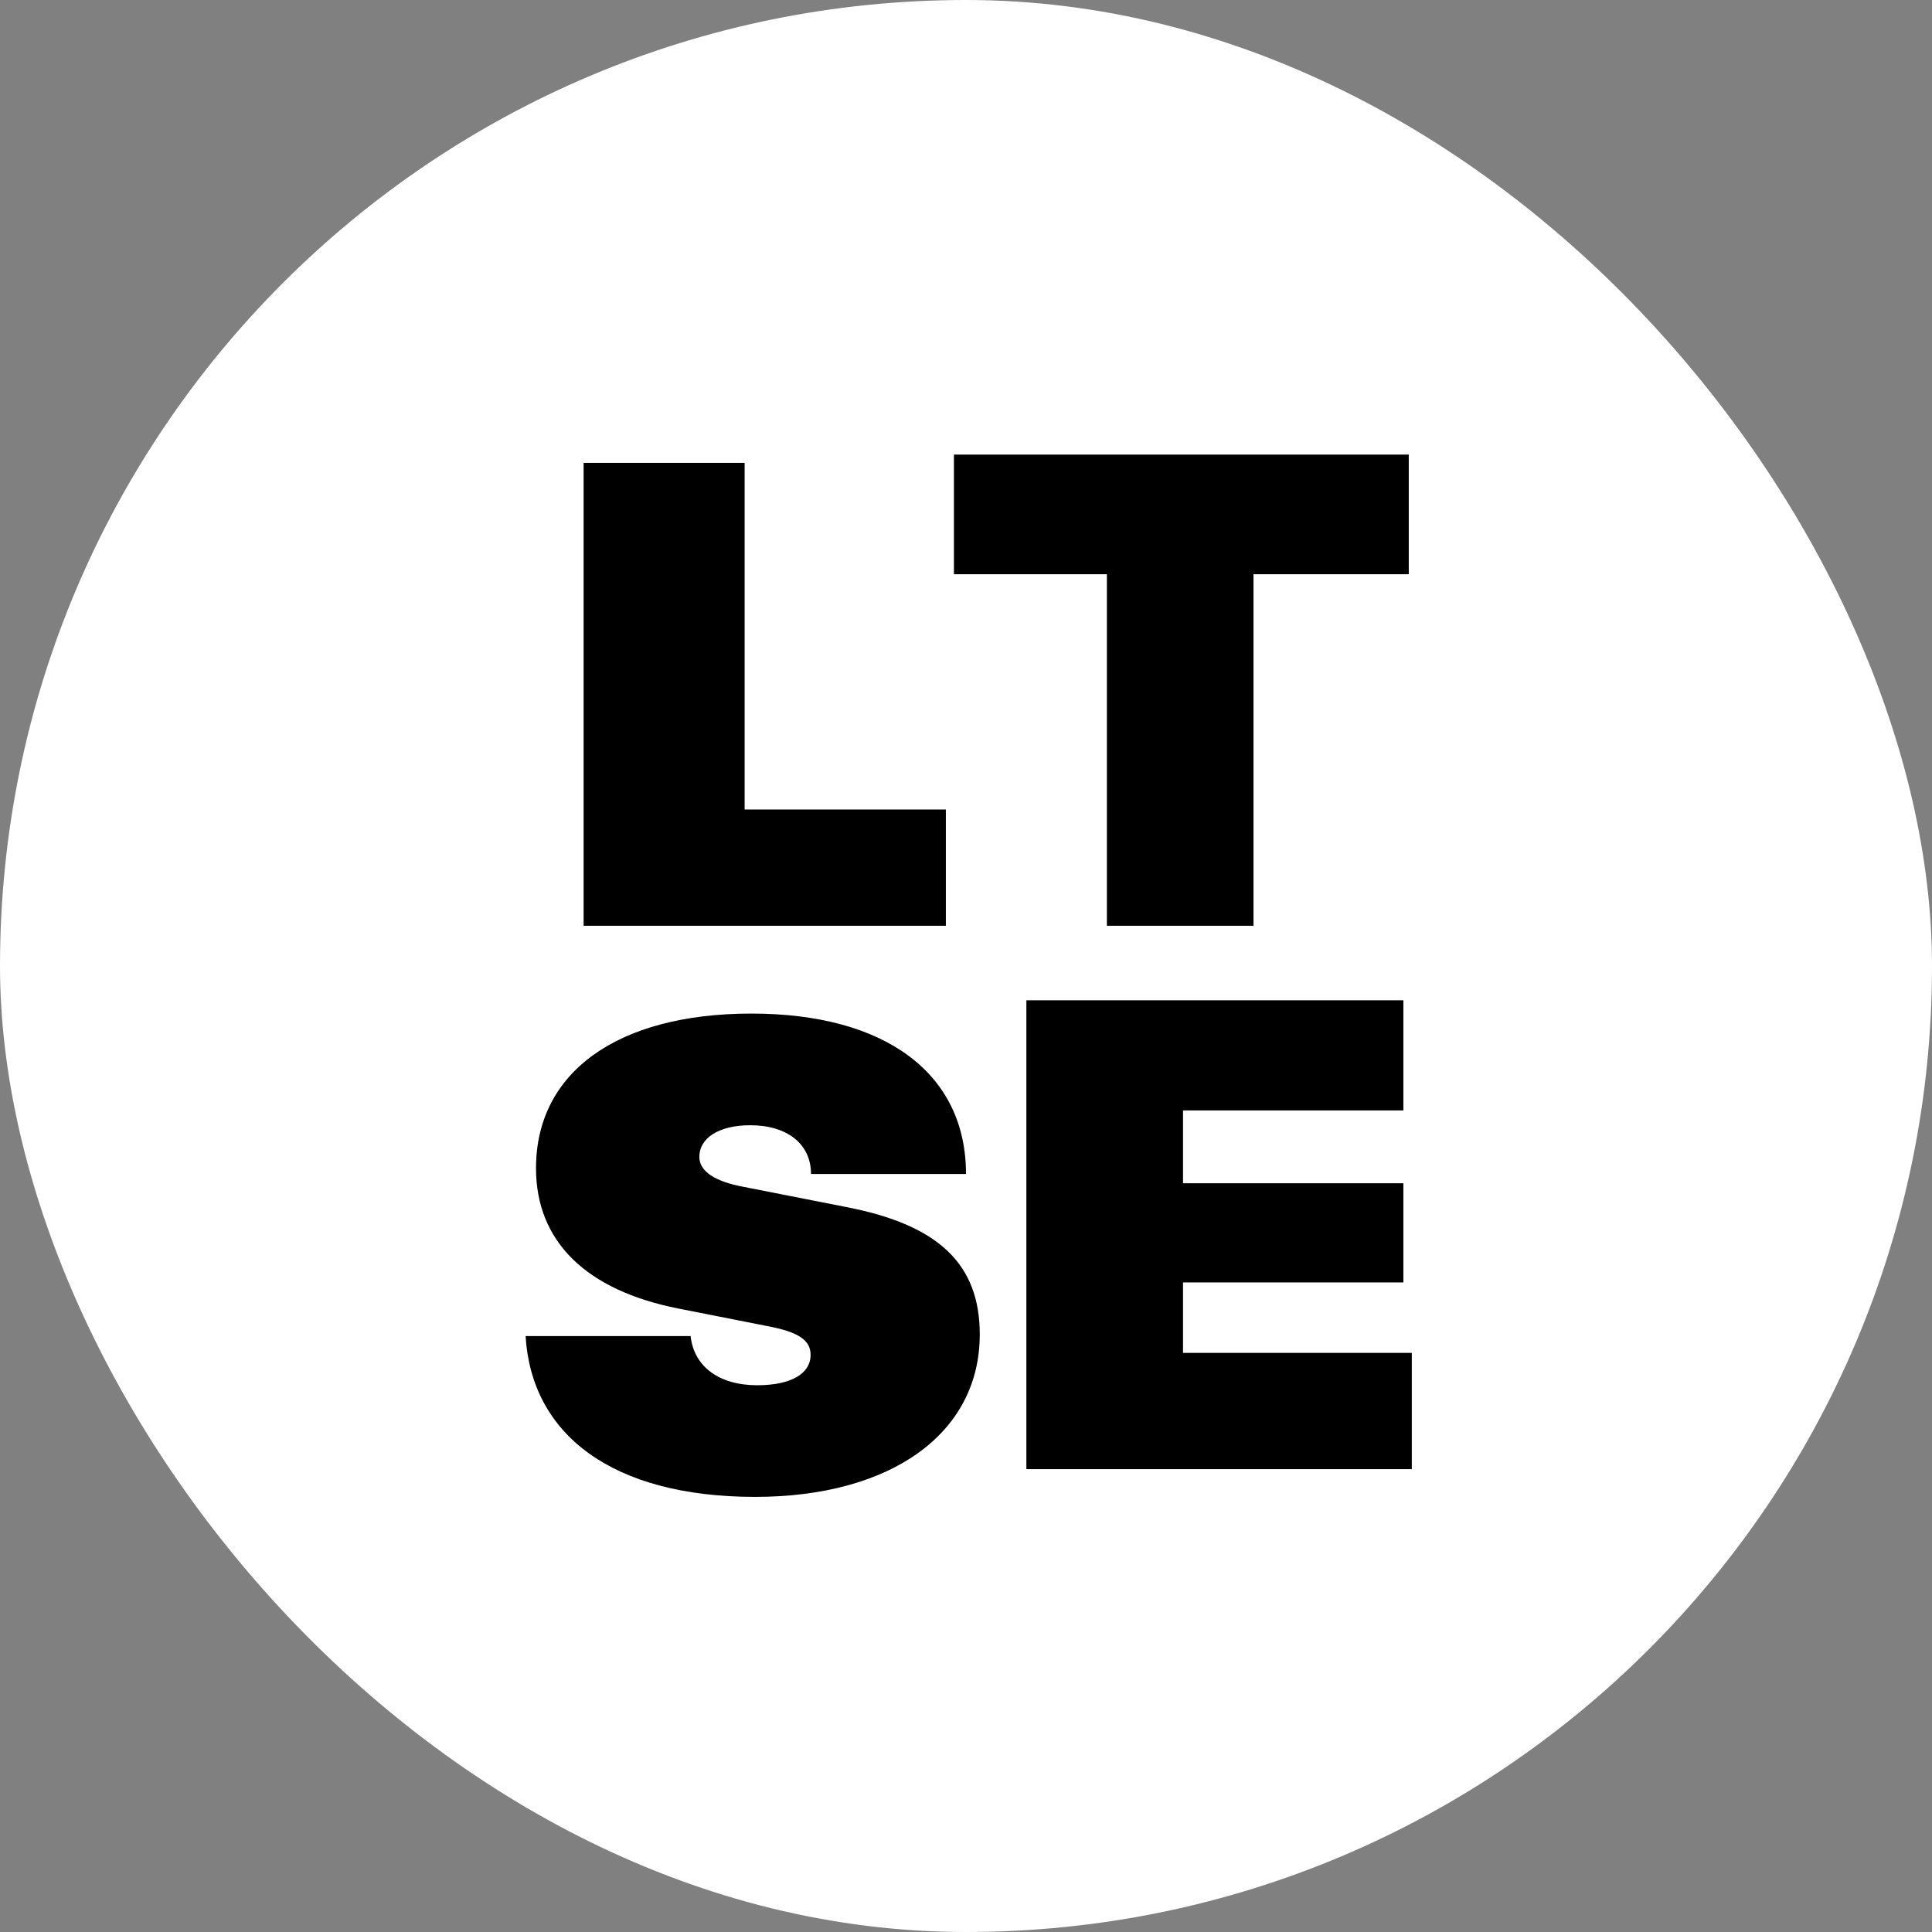
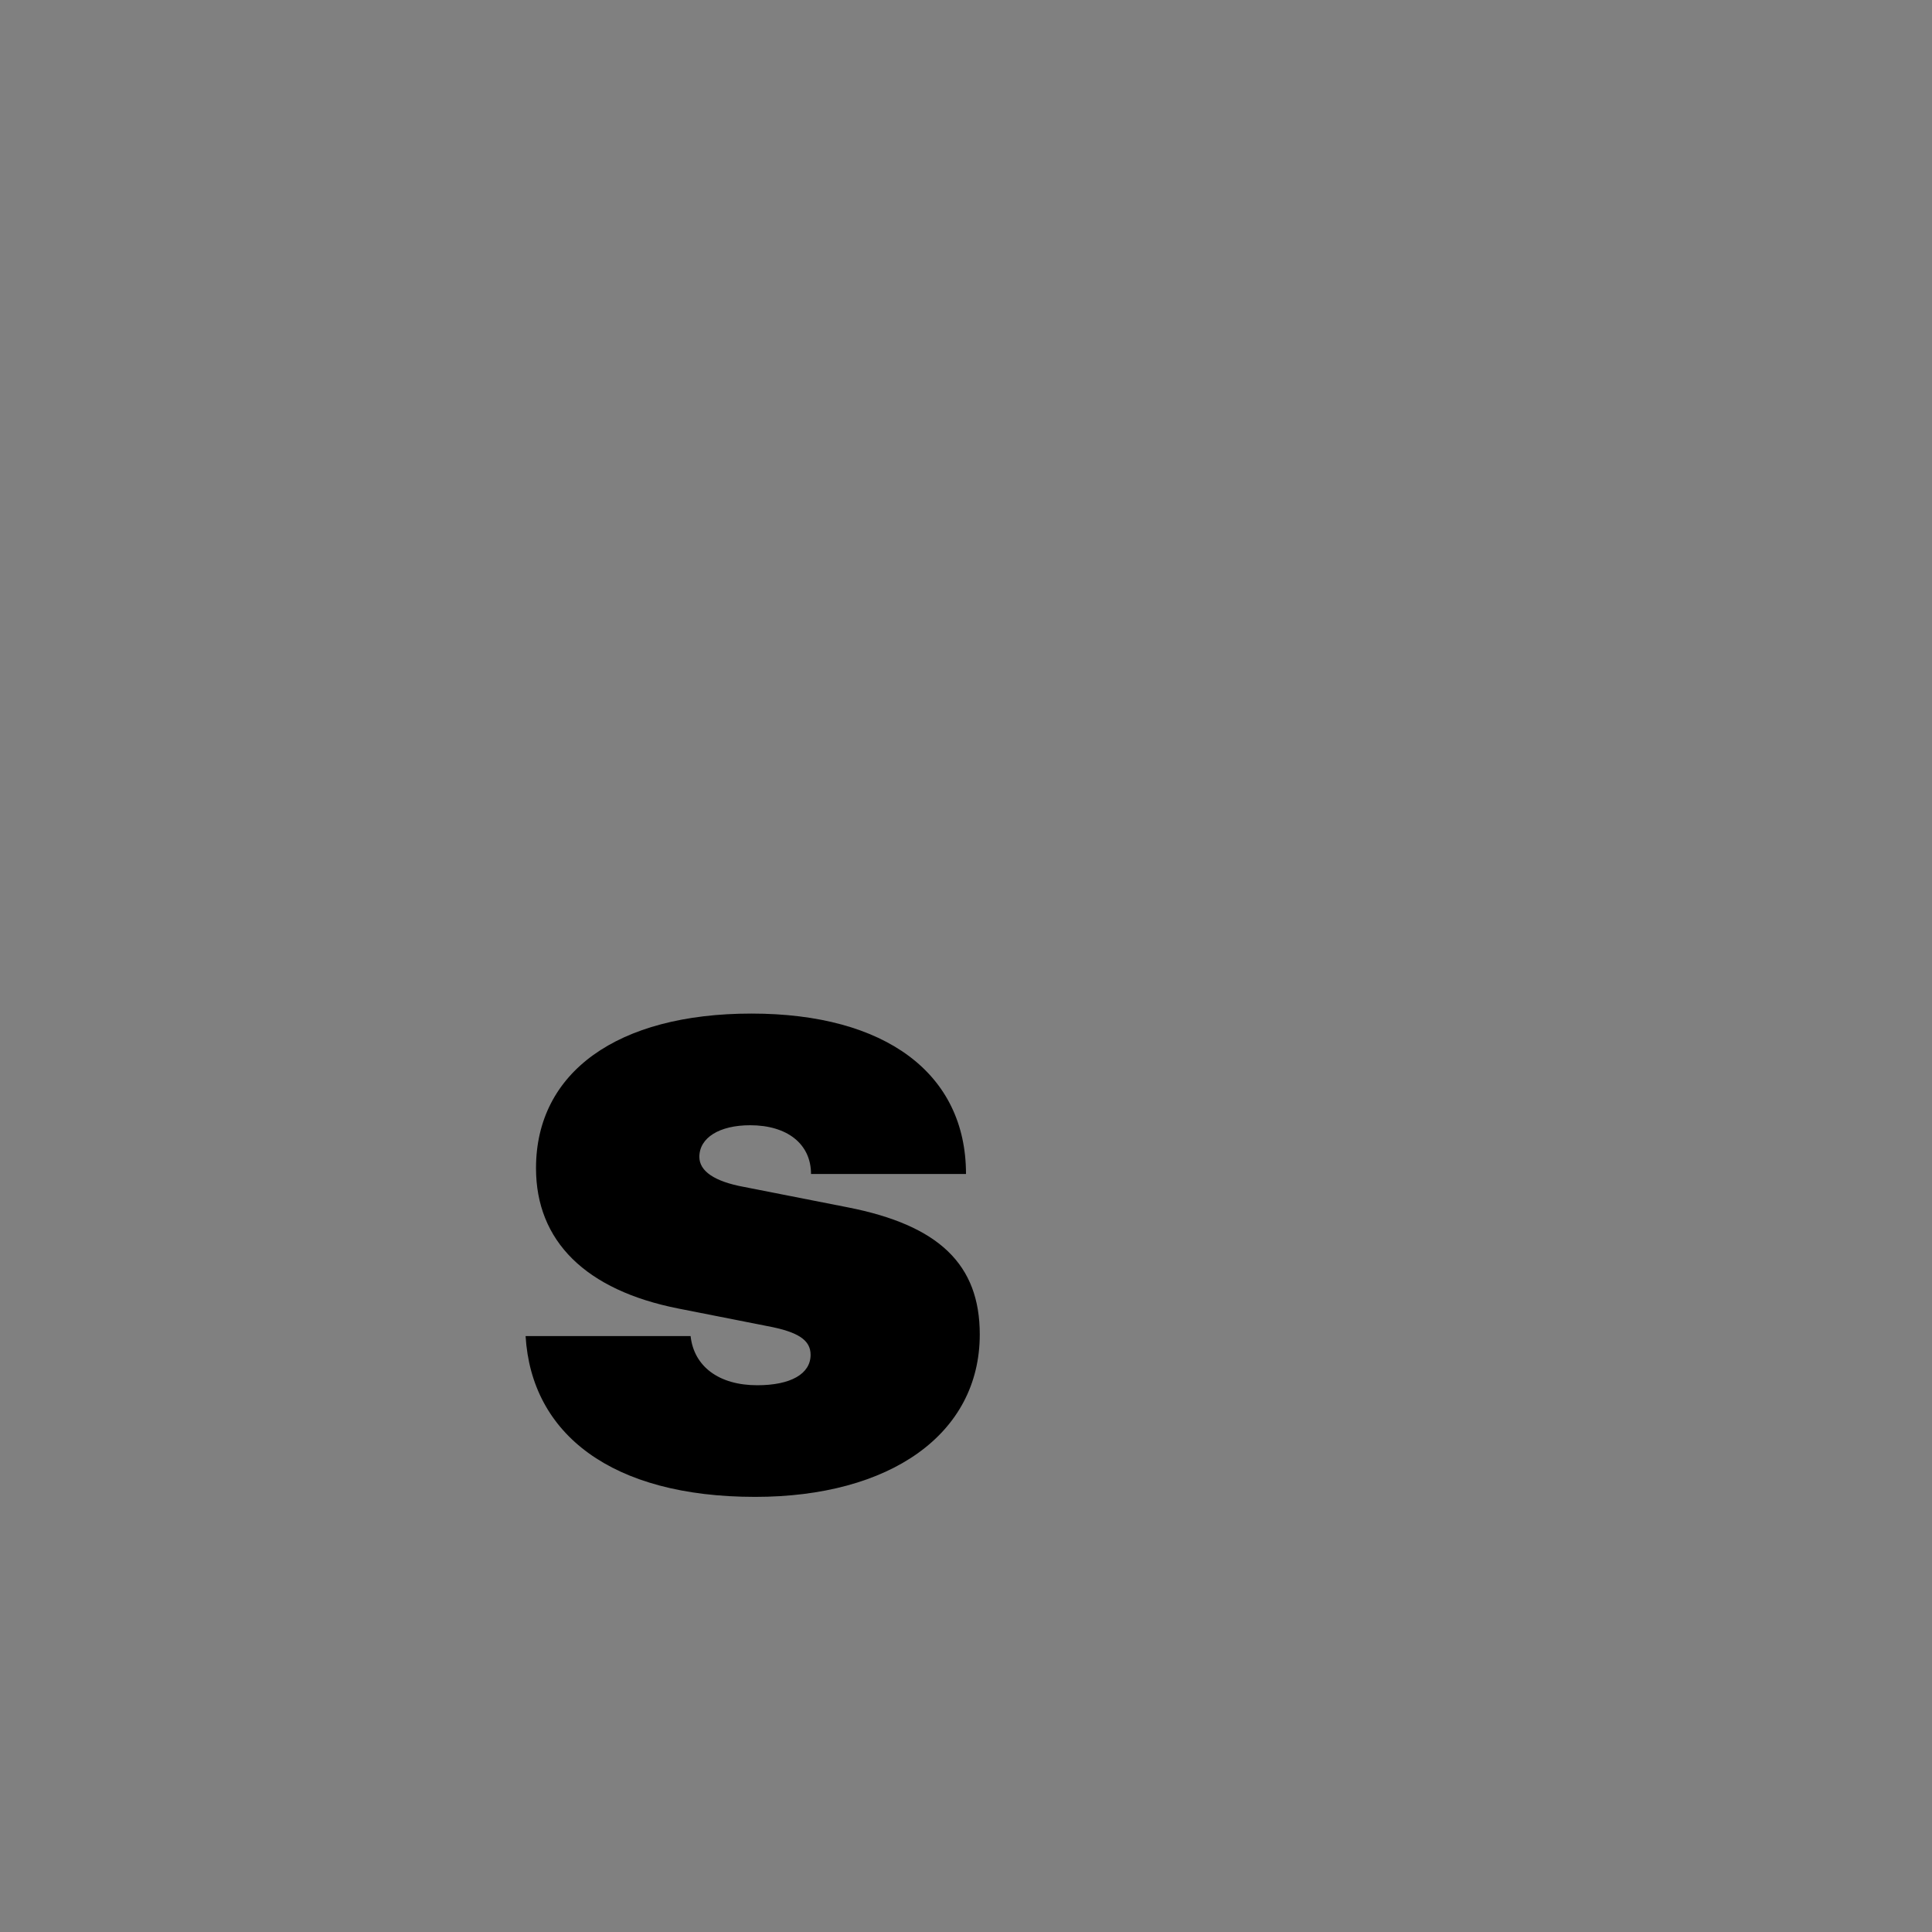
<svg xmlns="http://www.w3.org/2000/svg" width="64" height="64" viewBox="0 0 64 64" fill="none">
  <rect x="0" y="0" width="64" height="64" fill="#808080" stroke="none" />
-   <rect width="64" height="64" rx="32" fill="white" />
-   <path d="M34 48.667V33.136H46.489V36.784H39.189V39.197H46.489V42.482H39.189V44.816H46.768V48.667H34Z" fill="black" />
-   <path d="M36.667 30.667V19.022H31.6V15.059L46.667 15.059V19.022H41.523V30.667L36.667 30.667Z" fill="black" />
-   <path d="M19.333 30.667V15.333L24.667 15.333V26.816L31.333 26.816V30.667H19.333Z" fill="black" />
  <path d="M17.756 38.697C17.756 35.522 20.448 33.576 24.892 33.576C29.336 33.576 32 35.563 32 38.89H26.866C26.866 37.896 26.079 37.275 24.851 37.275C23.829 37.275 23.167 37.689 23.167 38.324C23.167 38.793 23.663 39.138 24.643 39.318L28.08 39.994C31.103 40.587 32.456 41.885 32.456 44.204C32.456 47.516 29.474 49.586 25.016 49.586C20.254 49.586 17.604 47.502 17.411 44.259H22.877C22.987 45.266 23.815 45.888 25.085 45.888C26.189 45.888 26.852 45.515 26.852 44.88C26.852 44.397 26.452 44.121 25.416 43.928L22.477 43.348C19.399 42.741 17.756 41.112 17.756 38.697Z" fill="black" />
</svg>